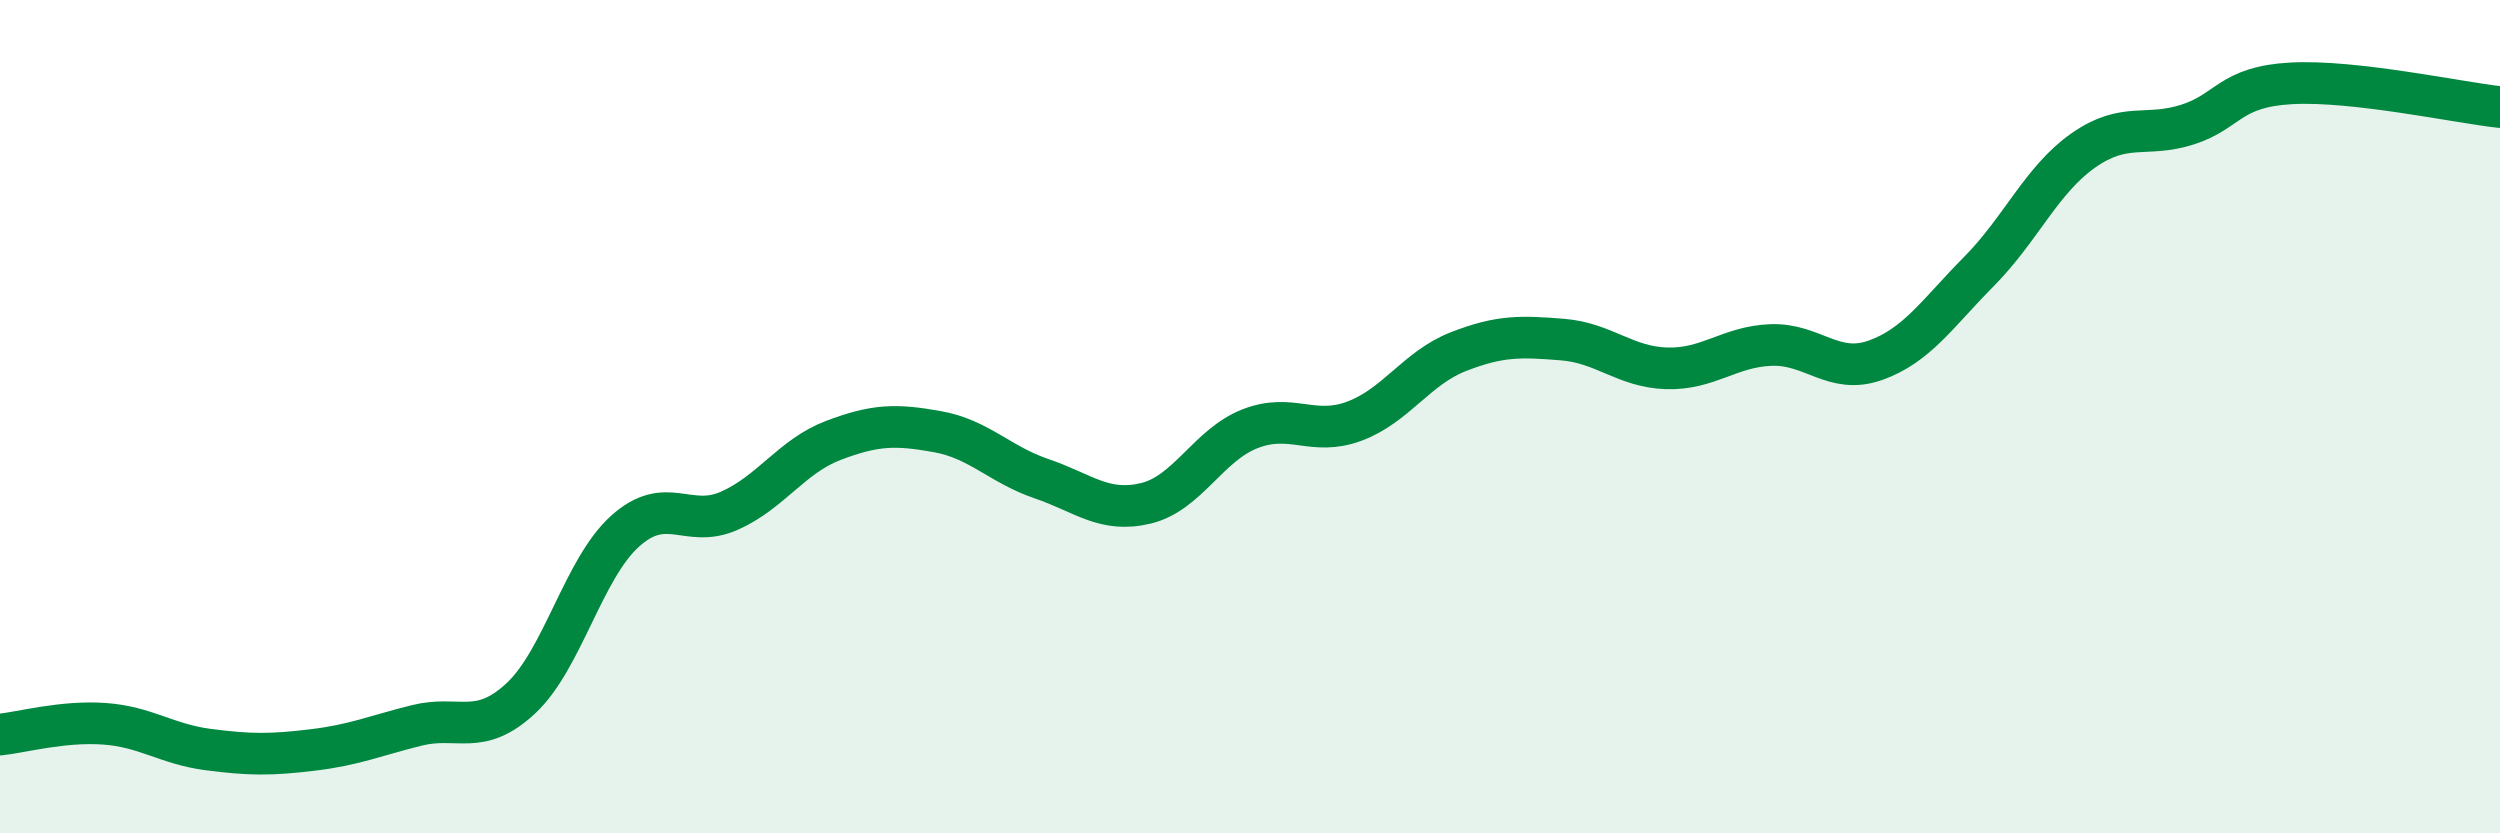
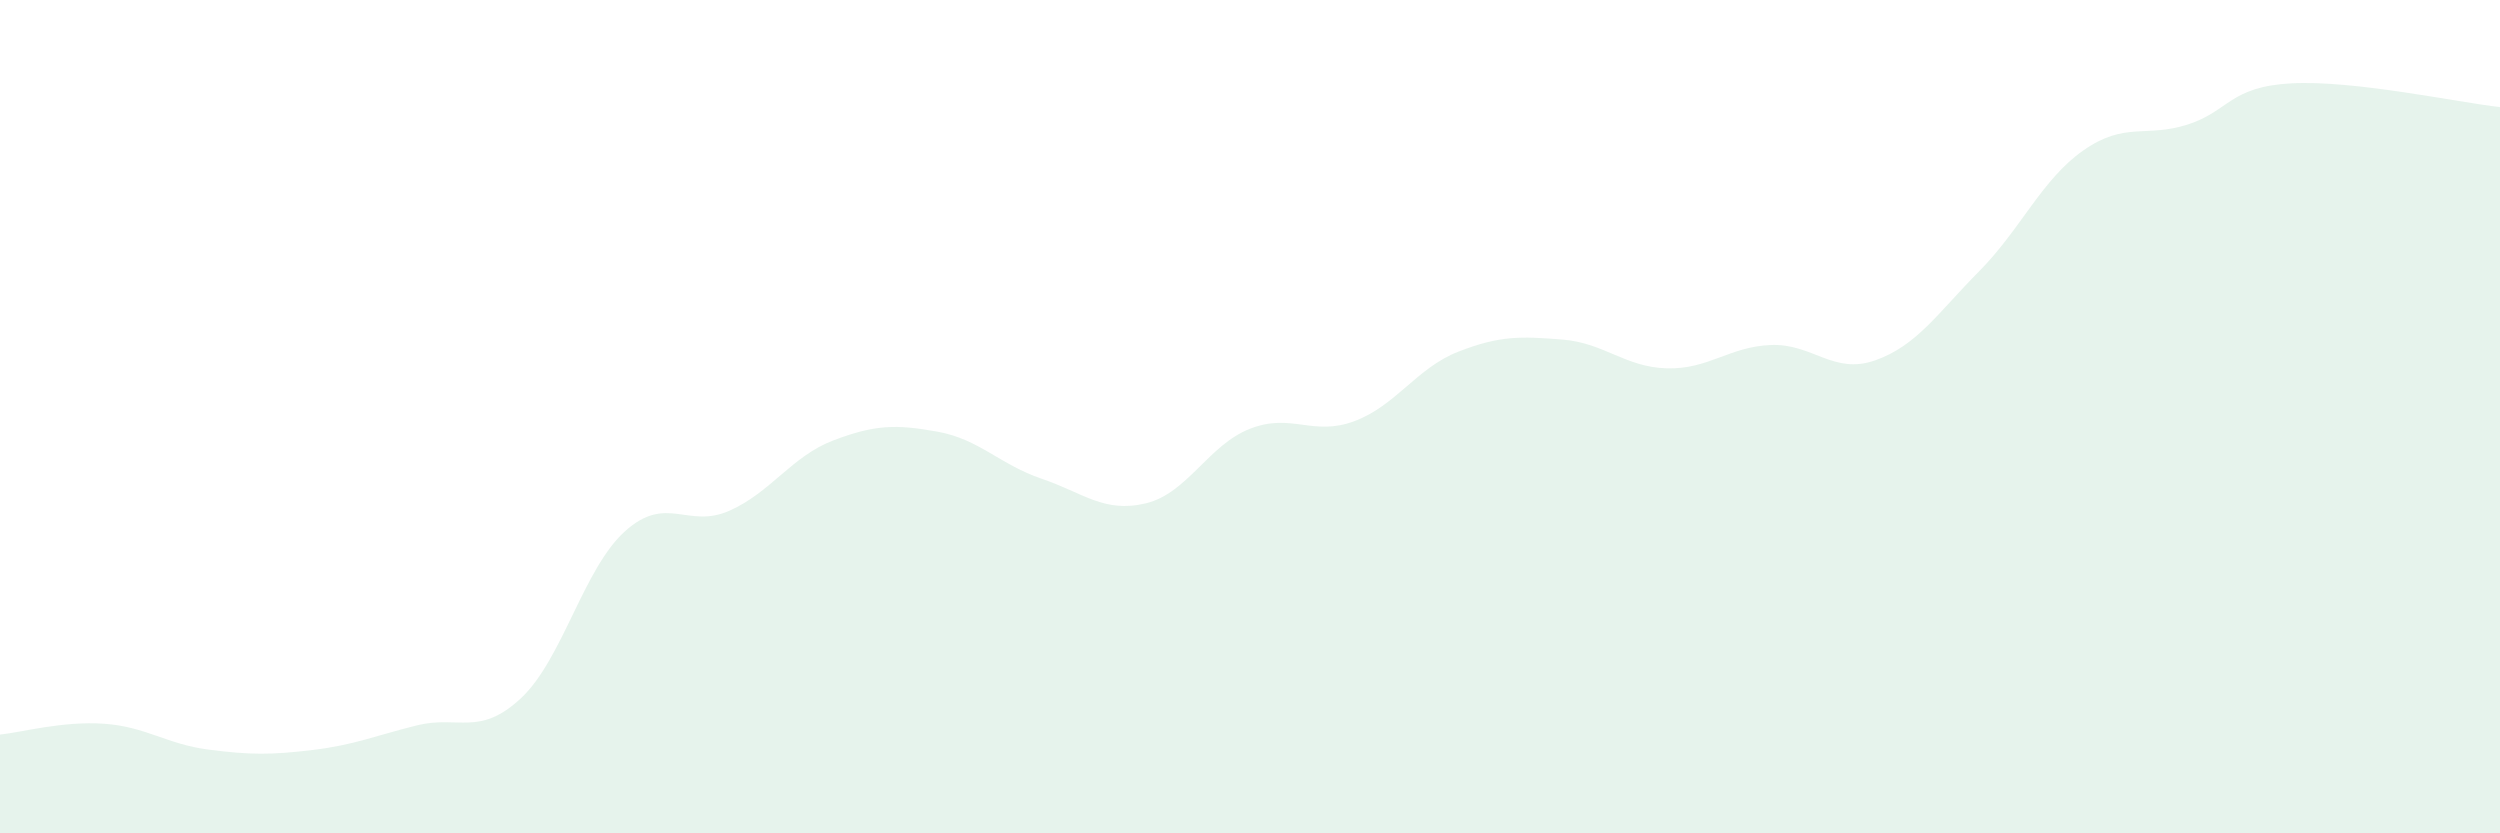
<svg xmlns="http://www.w3.org/2000/svg" width="60" height="20" viewBox="0 0 60 20">
  <path d="M 0,17.63 C 0.5,17.58 1.5,17.3 2.5,17.37 C 3.5,17.44 4,17.86 5,17.99 C 6,18.12 6.5,18.12 7.5,18 C 8.5,17.88 9,17.66 10,17.41 C 11,17.16 11.5,17.69 12.5,16.76 C 13.5,15.83 14,13.65 15,12.75 C 16,11.85 16.5,12.7 17.5,12.26 C 18.5,11.82 19,10.95 20,10.57 C 21,10.19 21.5,10.18 22.5,10.36 C 23.5,10.54 24,11.15 25,11.49 C 26,11.83 26.5,12.32 27.5,12.08 C 28.5,11.84 29,10.68 30,10.29 C 31,9.9 31.5,10.48 32.5,10.11 C 33.5,9.74 34,8.83 35,8.44 C 36,8.05 36.5,8.07 37.5,8.15 C 38.5,8.23 39,8.81 40,8.84 C 41,8.87 41.5,8.32 42.5,8.28 C 43.5,8.24 44,9 45,8.65 C 46,8.3 46.5,7.52 47.5,6.51 C 48.5,5.5 49,4.31 50,3.61 C 51,2.91 51.5,3.31 52.5,2.99 C 53.5,2.67 53.5,2.08 55,2 C 56.5,1.92 59,2.46 60,2.57L60 20L0 20Z" fill="#008740" opacity="0.1" stroke-linecap="round" stroke-linejoin="round" />
-   <path d="M 0,17.63 C 0.5,17.58 1.5,17.3 2.5,17.37 C 3.5,17.44 4,17.86 5,17.99 C 6,18.12 6.5,18.12 7.5,18 C 8.5,17.88 9,17.66 10,17.41 C 11,17.16 11.5,17.69 12.5,16.76 C 13.5,15.83 14,13.65 15,12.75 C 16,11.85 16.5,12.7 17.5,12.26 C 18.5,11.82 19,10.95 20,10.57 C 21,10.19 21.5,10.18 22.5,10.36 C 23.5,10.54 24,11.15 25,11.49 C 26,11.83 26.5,12.32 27.5,12.08 C 28.5,11.84 29,10.68 30,10.29 C 31,9.9 31.5,10.48 32.5,10.11 C 33.5,9.74 34,8.83 35,8.44 C 36,8.05 36.5,8.07 37.5,8.15 C 38.5,8.23 39,8.81 40,8.84 C 41,8.87 41.5,8.32 42.5,8.28 C 43.5,8.24 44,9 45,8.65 C 46,8.3 46.5,7.52 47.5,6.51 C 48.5,5.5 49,4.31 50,3.61 C 51,2.91 51.5,3.31 52.5,2.99 C 53.5,2.67 53.5,2.08 55,2 C 56.5,1.92 59,2.46 60,2.57" stroke="#008740" stroke-width="1" fill="none" stroke-linecap="round" stroke-linejoin="round" />
</svg>